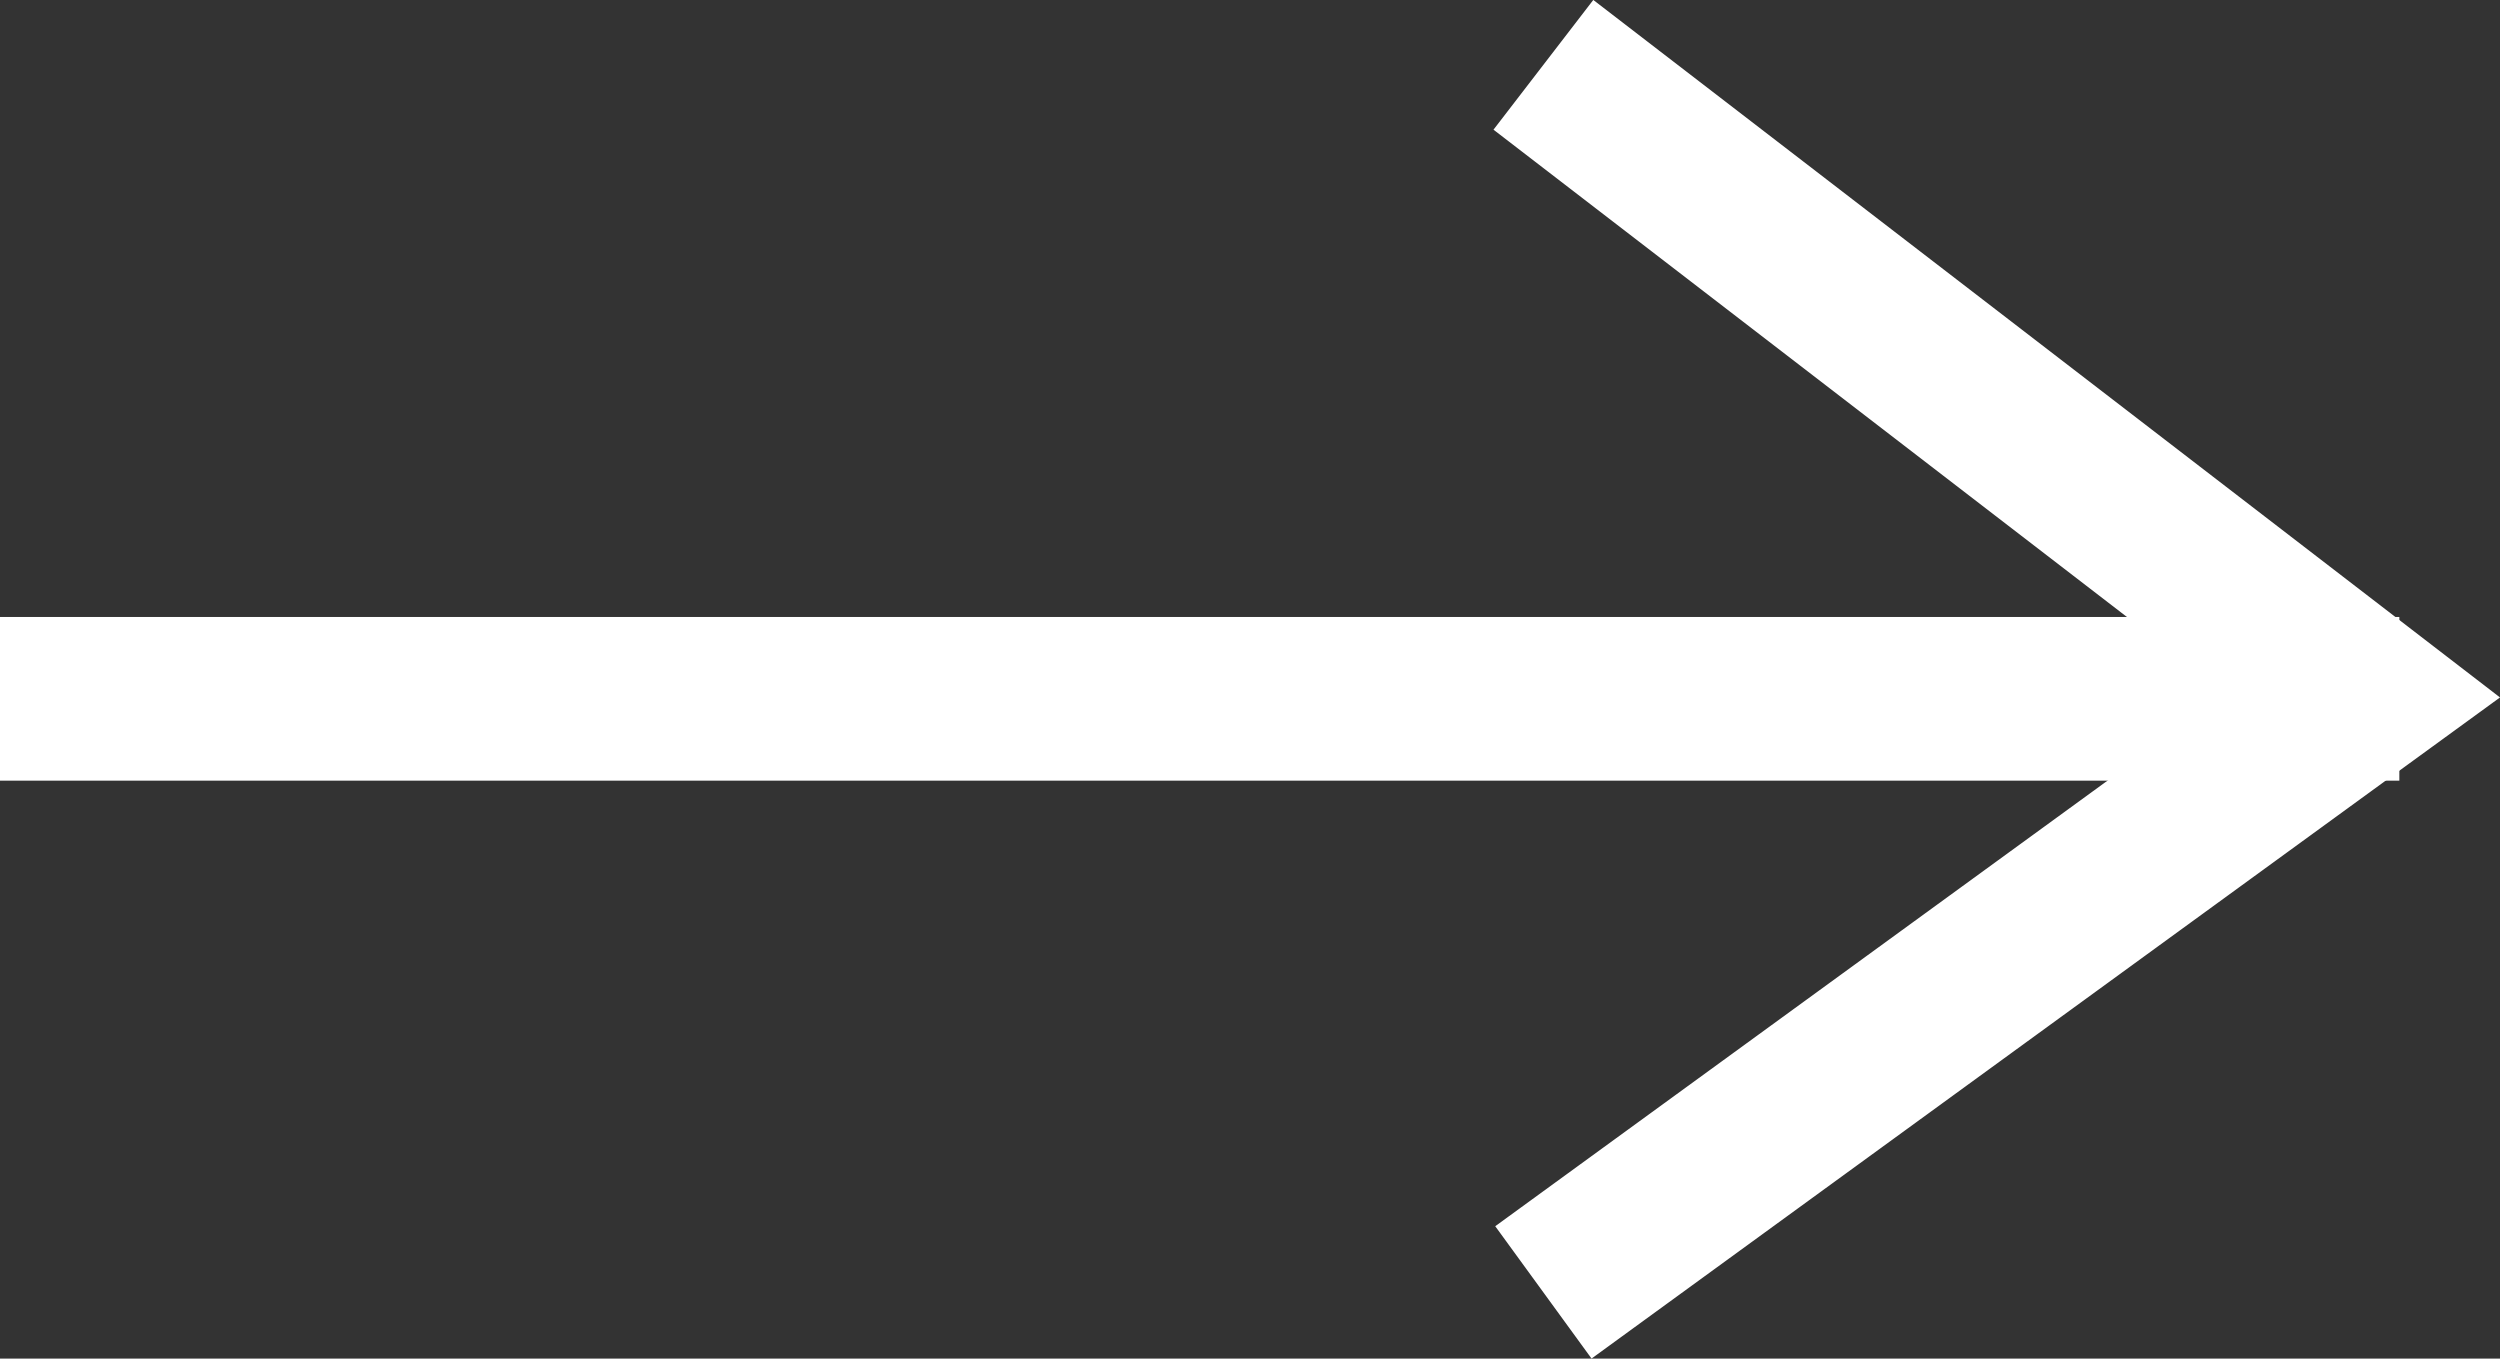
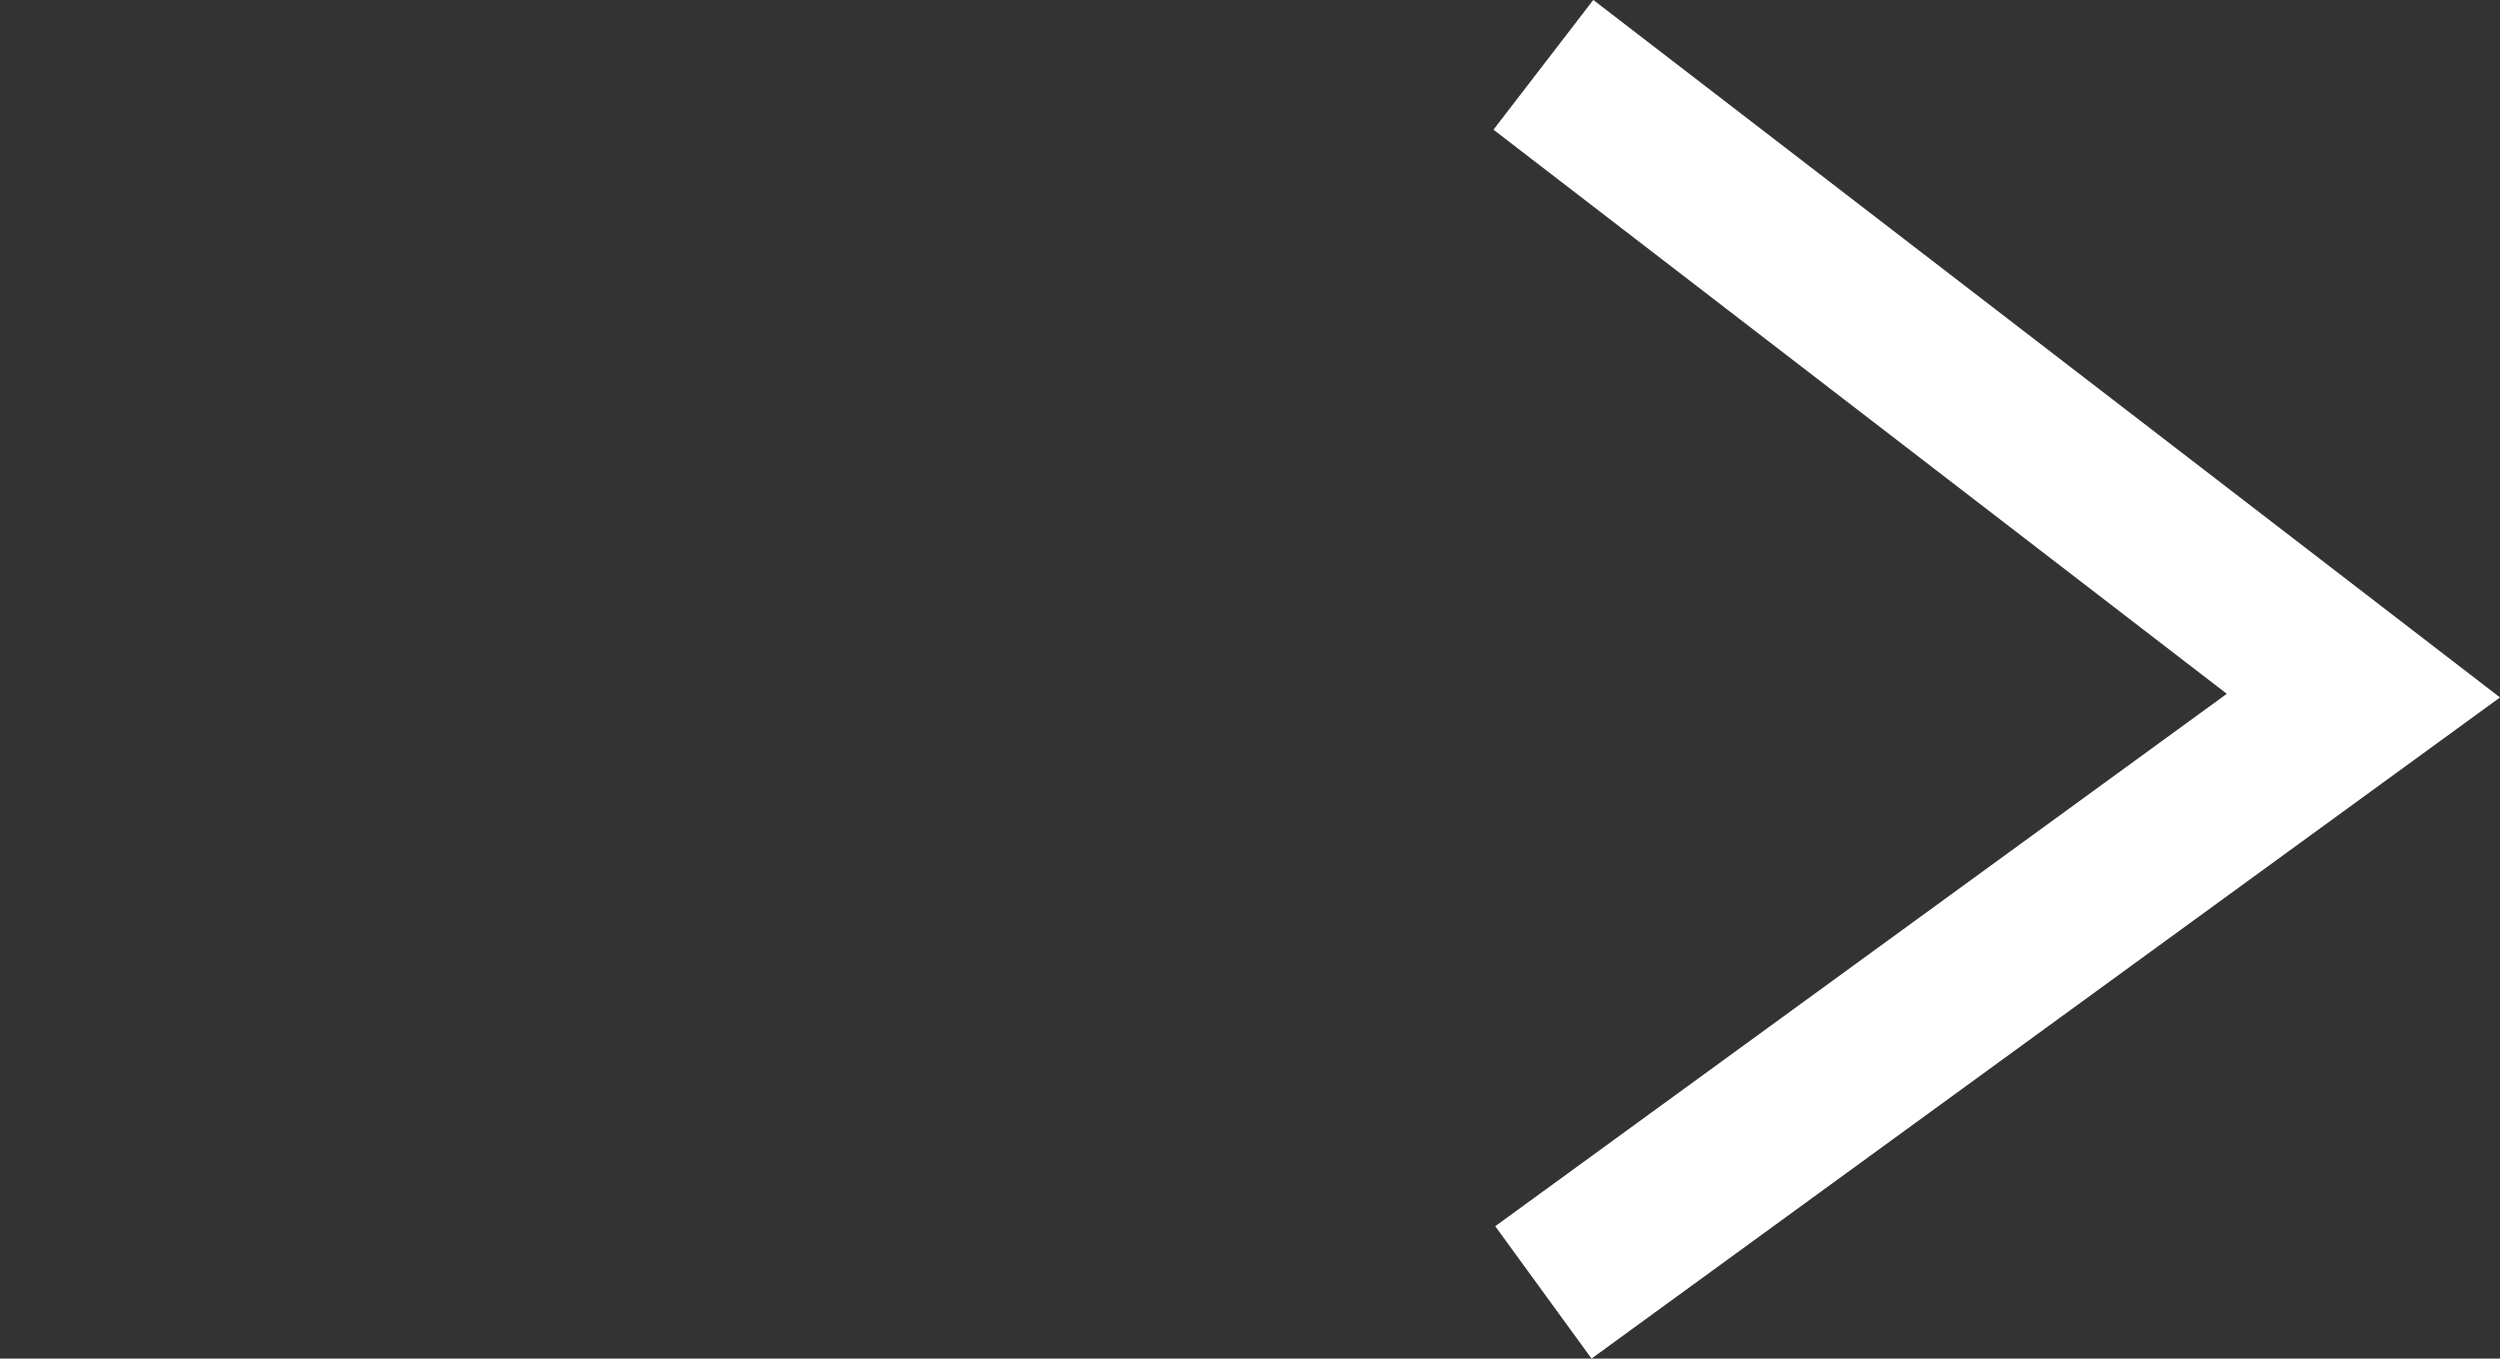
<svg xmlns="http://www.w3.org/2000/svg" width="30.548" height="16.601" viewBox="0 0 30.548 16.601">
  <rect x="0" y="0" width="30.548" height="16.601" fill="#333333" stroke="none" />
  <g id="Group_15" data-name="Group 15" transform="translate(-254.644 -1398.595)">
-     <path id="Path_14" data-name="Path 14" d="M-12050.357-1271.405h29.318" transform="translate(12305.001 2678.539)" fill="none" stroke="#fff" stroke-width="2" />
    <path id="Path_15" data-name="Path 15" d="M-12022.183-1281.613l10.02,7.708-10.02,7.292" transform="translate(12295.686 2681)" fill="none" stroke="#fff" stroke-width="2" />
  </g>
</svg>